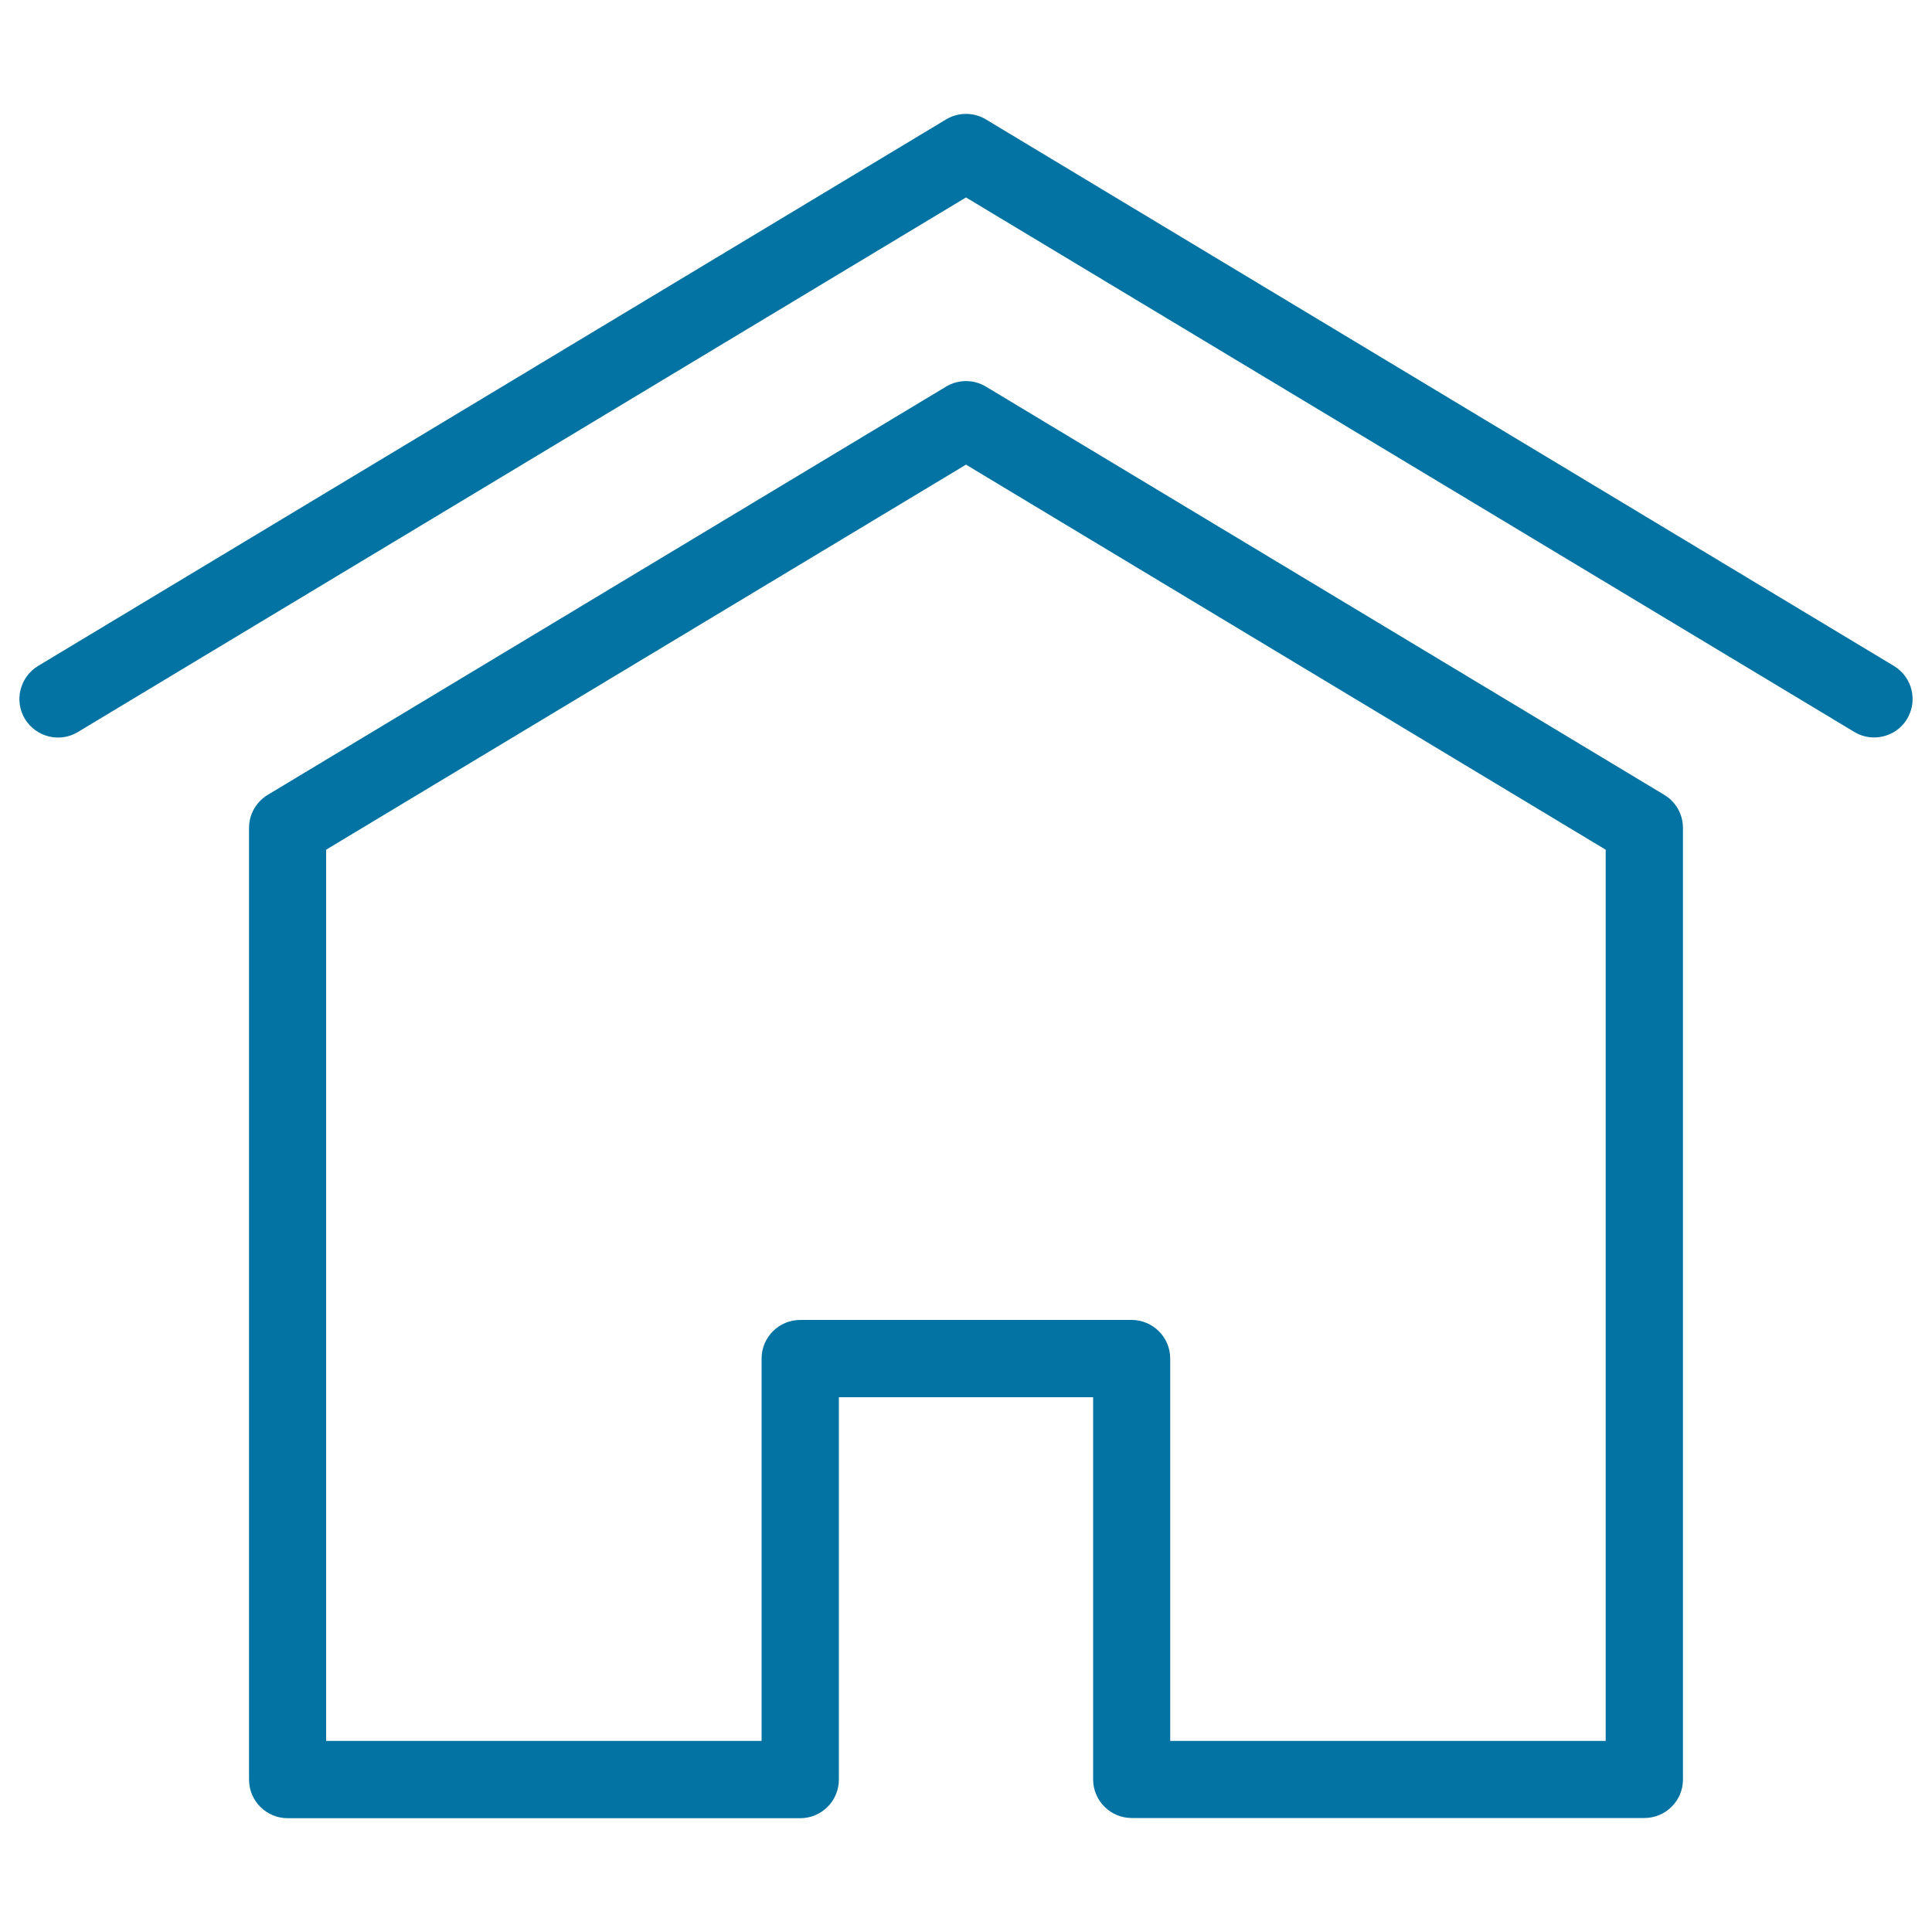
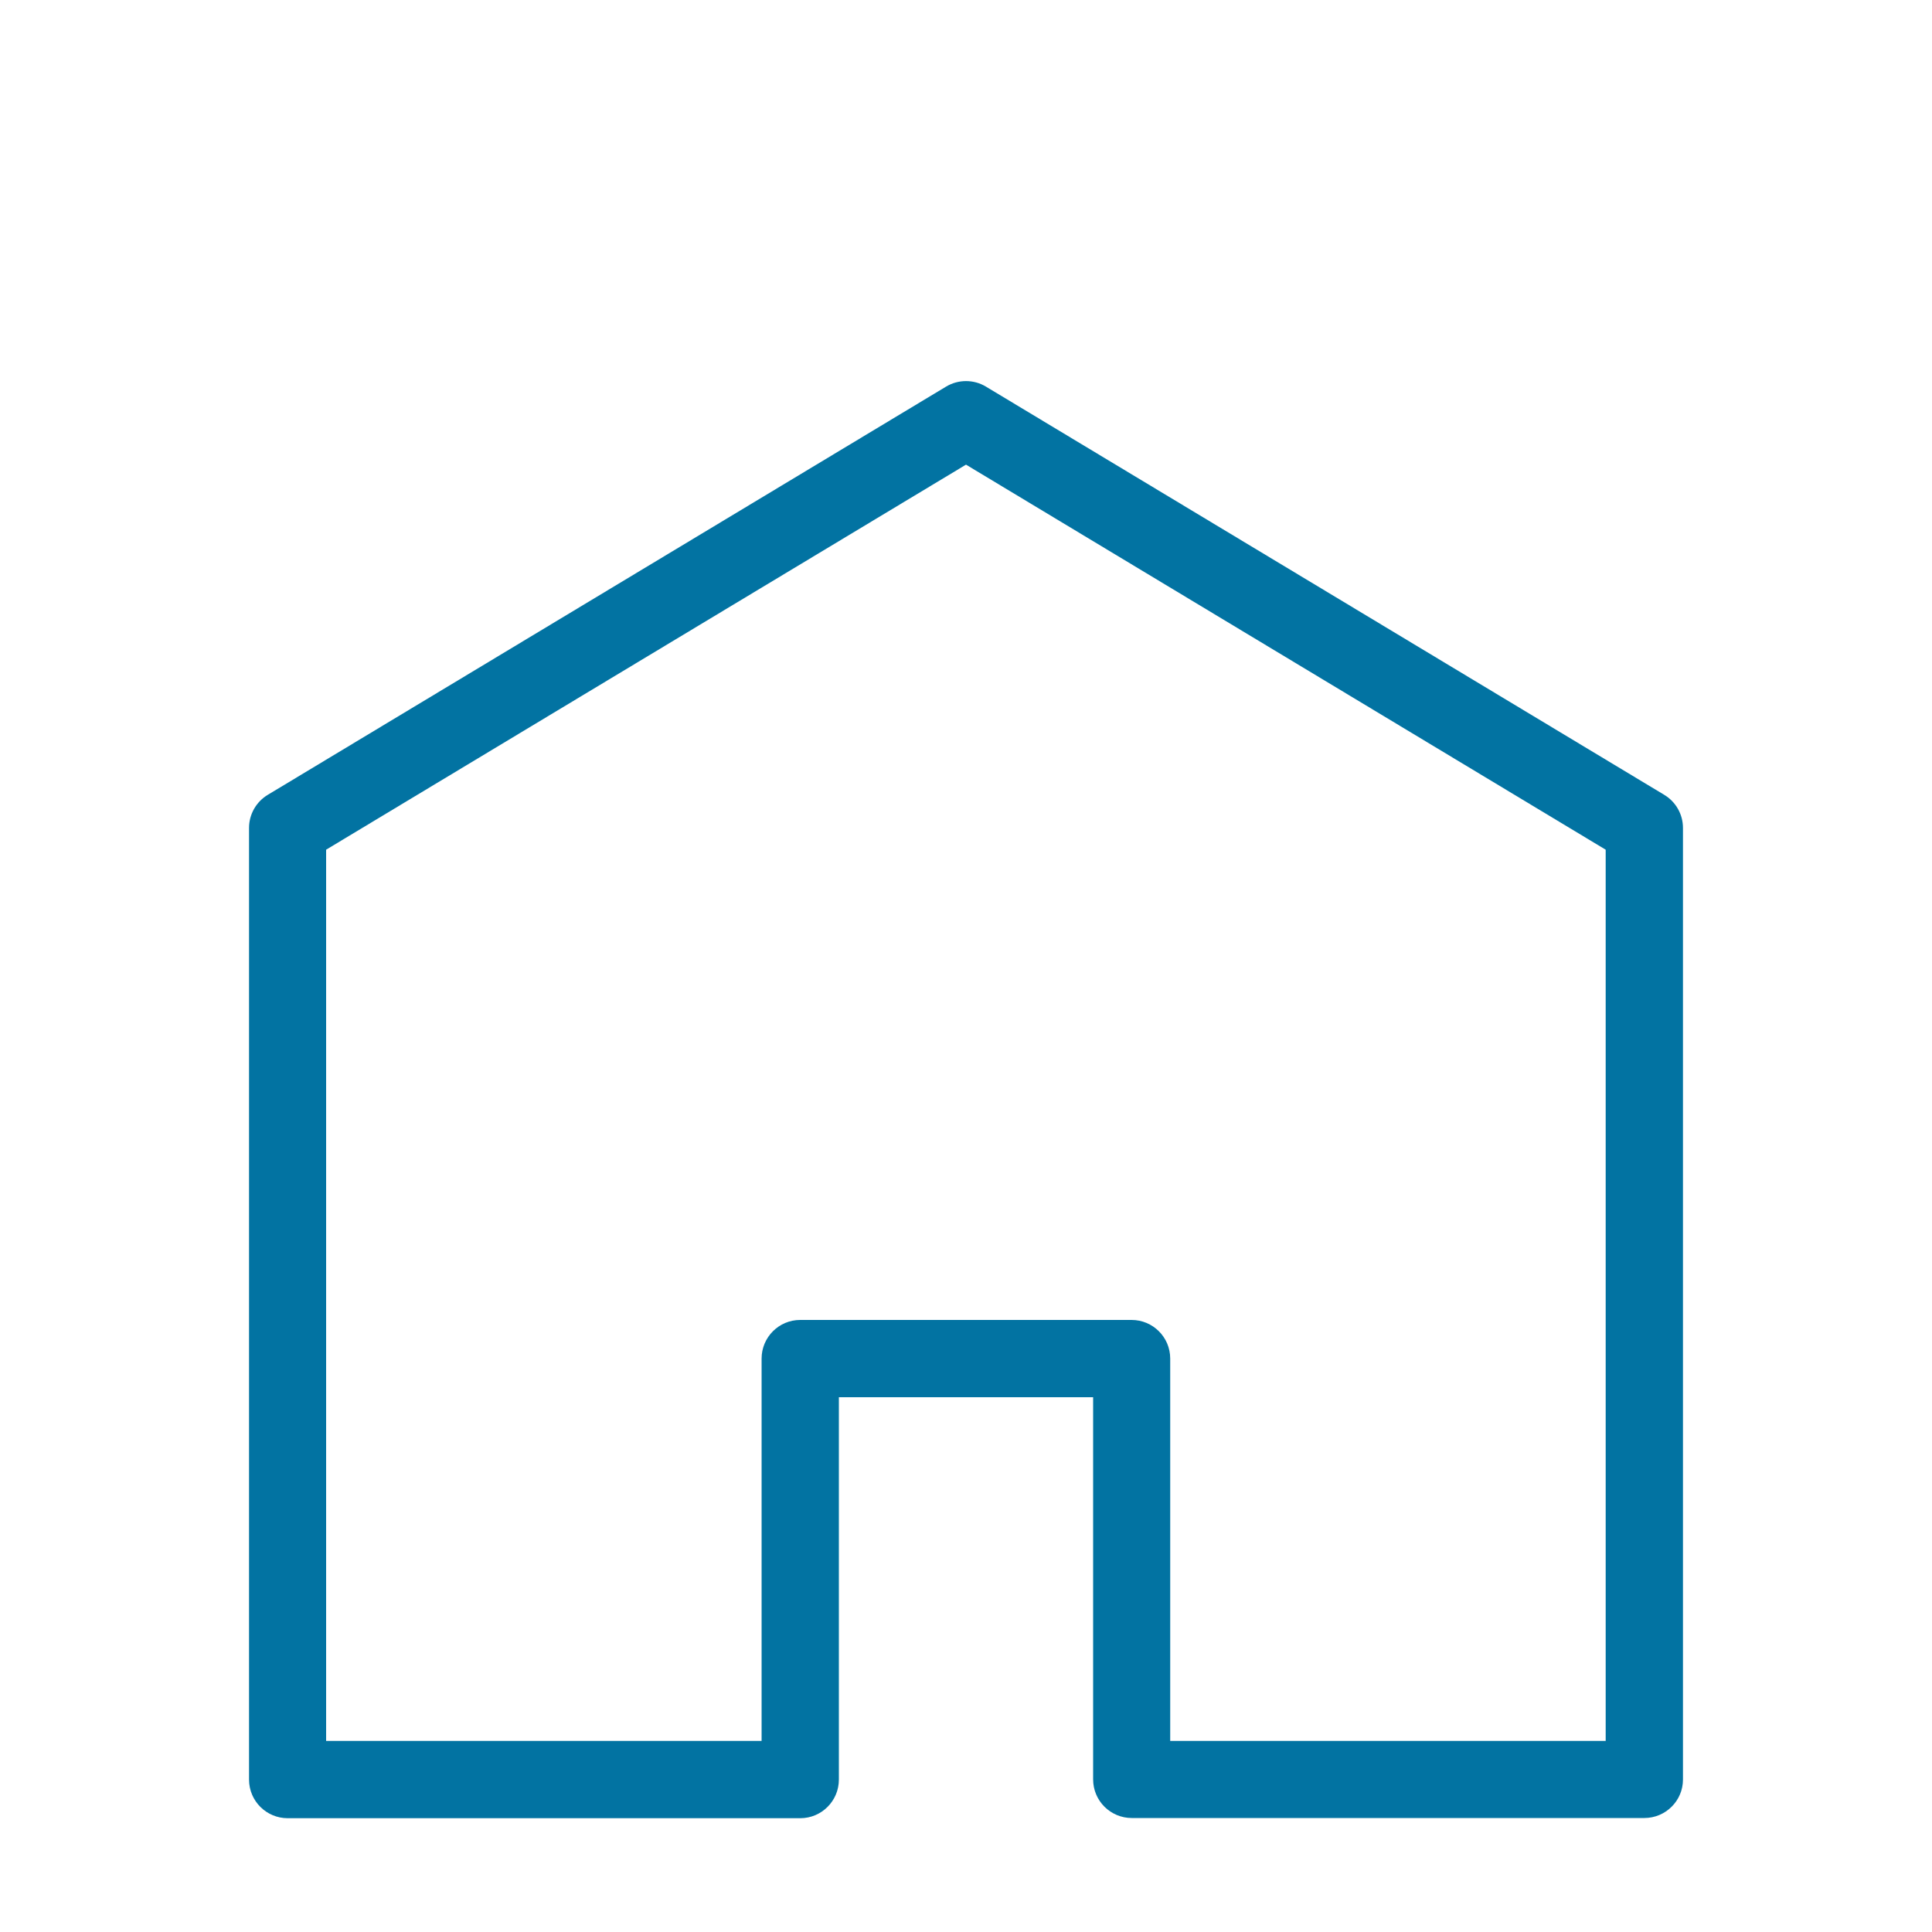
<svg xmlns="http://www.w3.org/2000/svg" viewBox="0 0 1000 1000" style="fill:#0273a2">
  <title>Web Home SVG icon</title>
  <g>
    <g>
      <path d="M851.1,941H585.8c-11,0-20-8.9-20-20V723.2H434.2v197.9c0,11-8.9,20-20,20H148.9c-11,0-20-8.9-20-20V428.5c0-7,3.7-13.5,9.7-17.1l351.1-211.3c6.3-3.8,14.3-3.8,20.6,0l351.1,211.3c6,3.6,9.7,10.1,9.7,17.1v492.6C871.1,932.1,862.1,941,851.1,941z M605.7,901.1h225.4V439.8L500,240.5L168.8,439.8v461.3h225.4V703.2c0-11,8.9-20,20-20h171.5c11,0,20,8.9,20,20L605.7,901.1L605.7,901.1z" />
    </g>
    <g>
-       <path d="M970,381.7c-3.5,0-7-0.9-10.3-2.9L500,102.2L40.3,378.9c-9.4,5.7-21.7,2.6-27.4-6.8c-5.7-9.4-2.6-21.7,6.8-27.4l470-282.9c6.3-3.8,14.3-3.8,20.6,0l470,282.9c9.4,5.7,12.5,17.9,6.8,27.4C983.4,378.3,976.8,381.7,970,381.7z" />
-     </g>
+       </g>
  </g>
</svg>